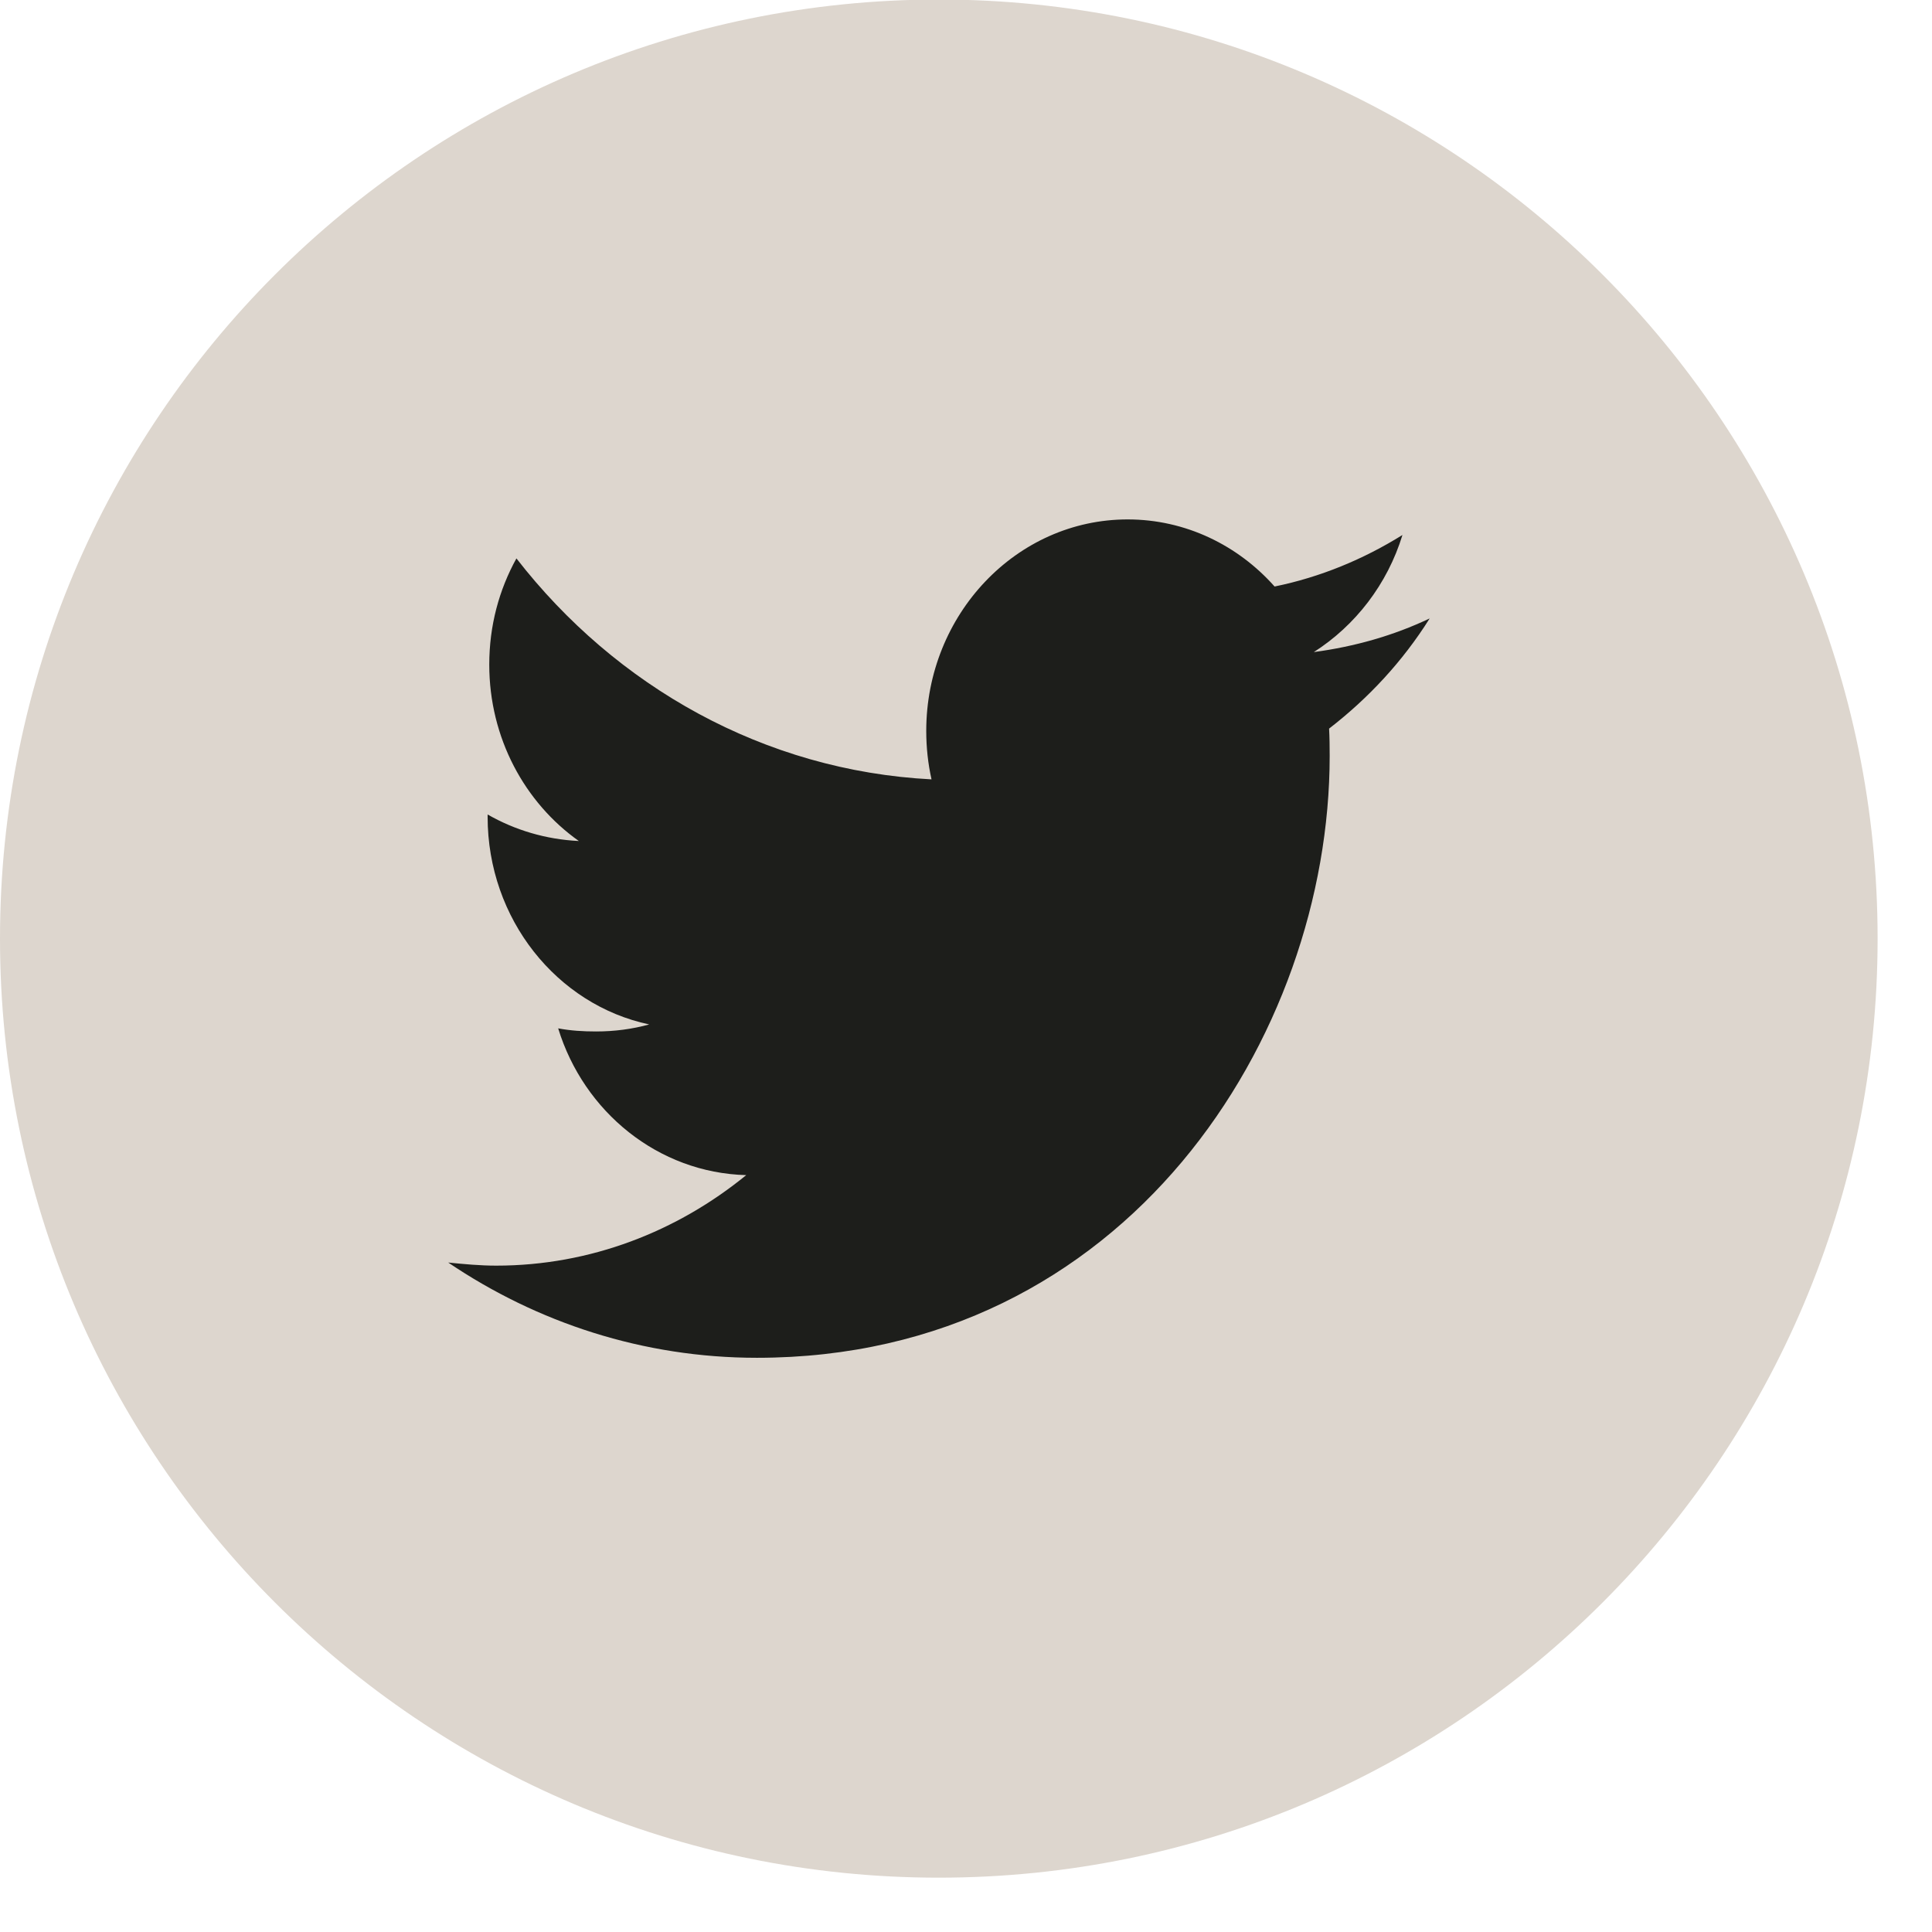
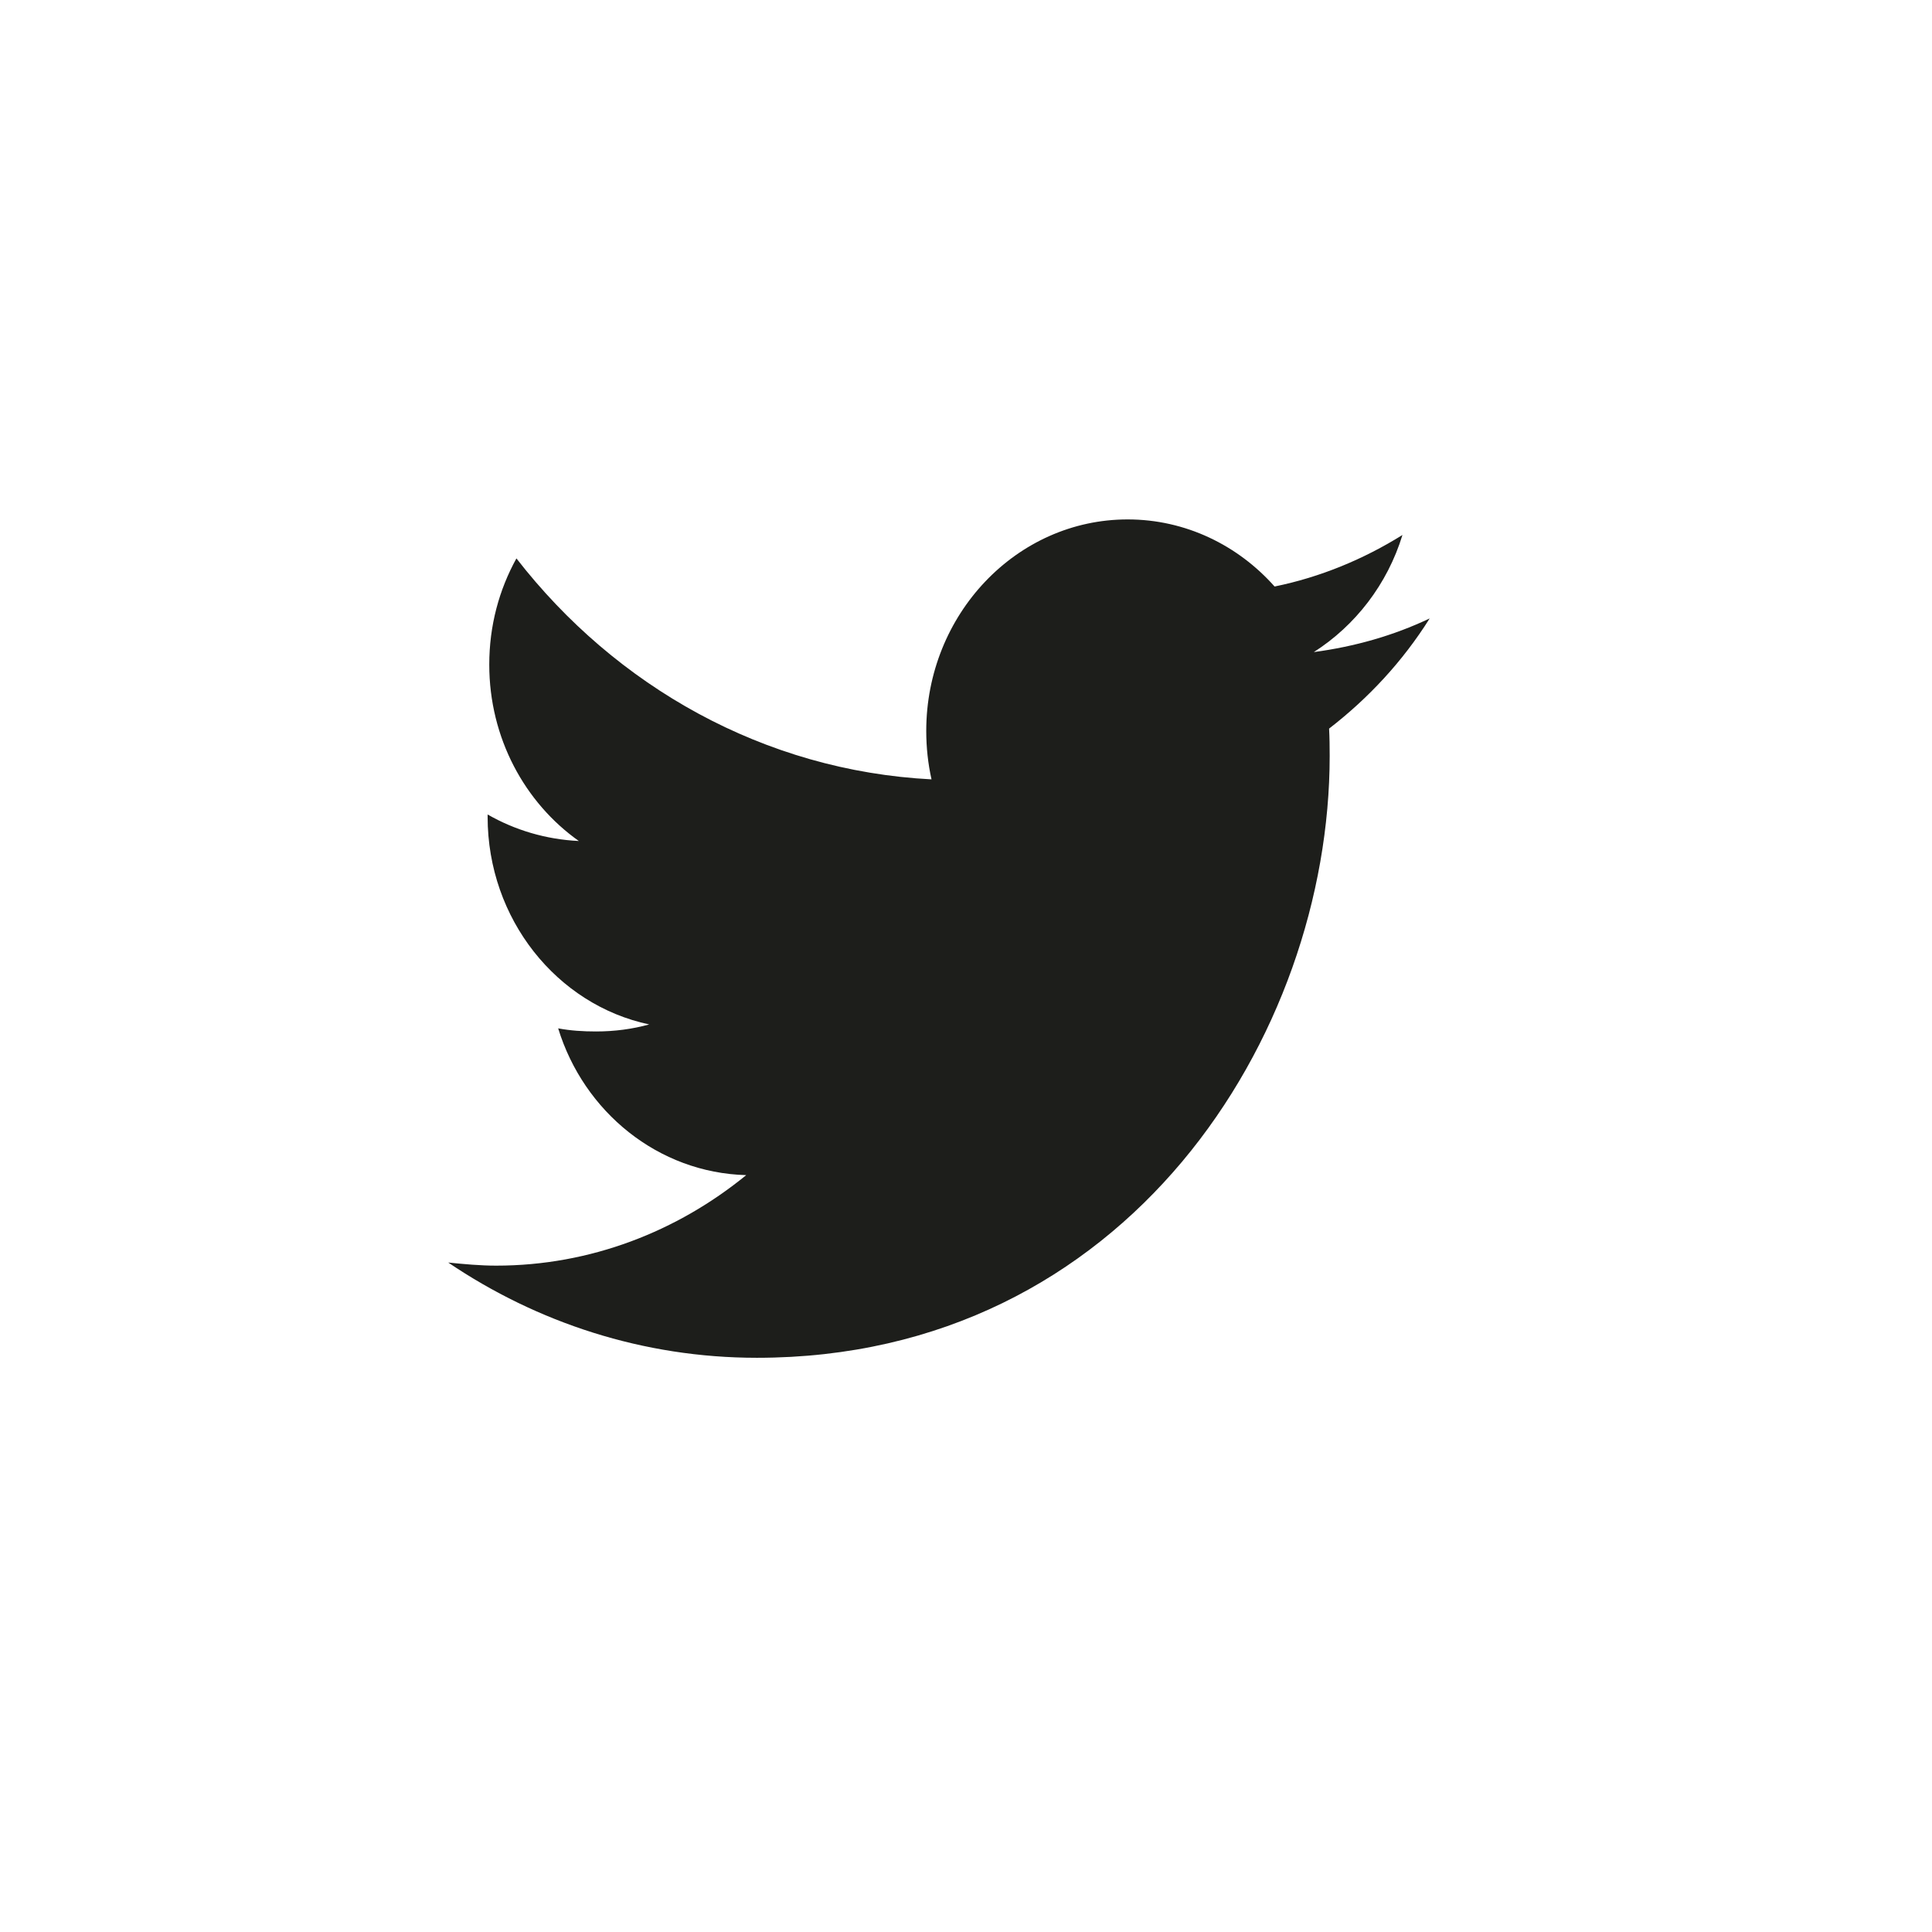
<svg xmlns="http://www.w3.org/2000/svg" viewBox="0 0 33 33" fill-rule="evenodd" clip-rule="evenodd" stroke-linejoin="round" stroke-miterlimit="1.414">
-   <path d="M16.035 32.072c8.856 0 16.036-7.187 16.036-16.04 0-8.854-7.18-16.04-16.034-16.04C7.18-.008 0 7.178 0 16.032c0 8.853 7.18 16.04 16.035 16.04" fill="#DDD6CE" fill-rule="nonzero" />
  <path d="M24.416 10.565c-.617.293-1.28.48-1.975.573.71-.453 1.257-1.16 1.514-2-.665.414-1.4.72-2.184.88-.627-.706-1.522-1.146-2.51-1.146-1.9 0-3.44 1.626-3.44 3.613 0 .28.03.56.09.827-2.858-.147-5.393-1.587-7.09-3.774-.295.534-.464 1.147-.464 1.814 0 1.253.607 2.36 1.53 3.013-.563-.027-1.094-.187-1.558-.453v.04c0 1.746 1.185 3.213 2.76 3.546-.29.08-.593.12-.908.12-.22 0-.436-.013-.647-.053.438 1.427 1.708 2.467 3.212 2.507-1.176.96-2.658 1.546-4.27 1.546-.278 0-.55-.026-.82-.053 1.52 1.027 3.33 1.627 5.272 1.627 6.324 0 9.784-5.507 9.784-10.28 0-.16-.002-.32-.01-.467.673-.52 1.256-1.147 1.717-1.88" fill="#1D1E1B" fill-rule="nonzero" />
</svg>